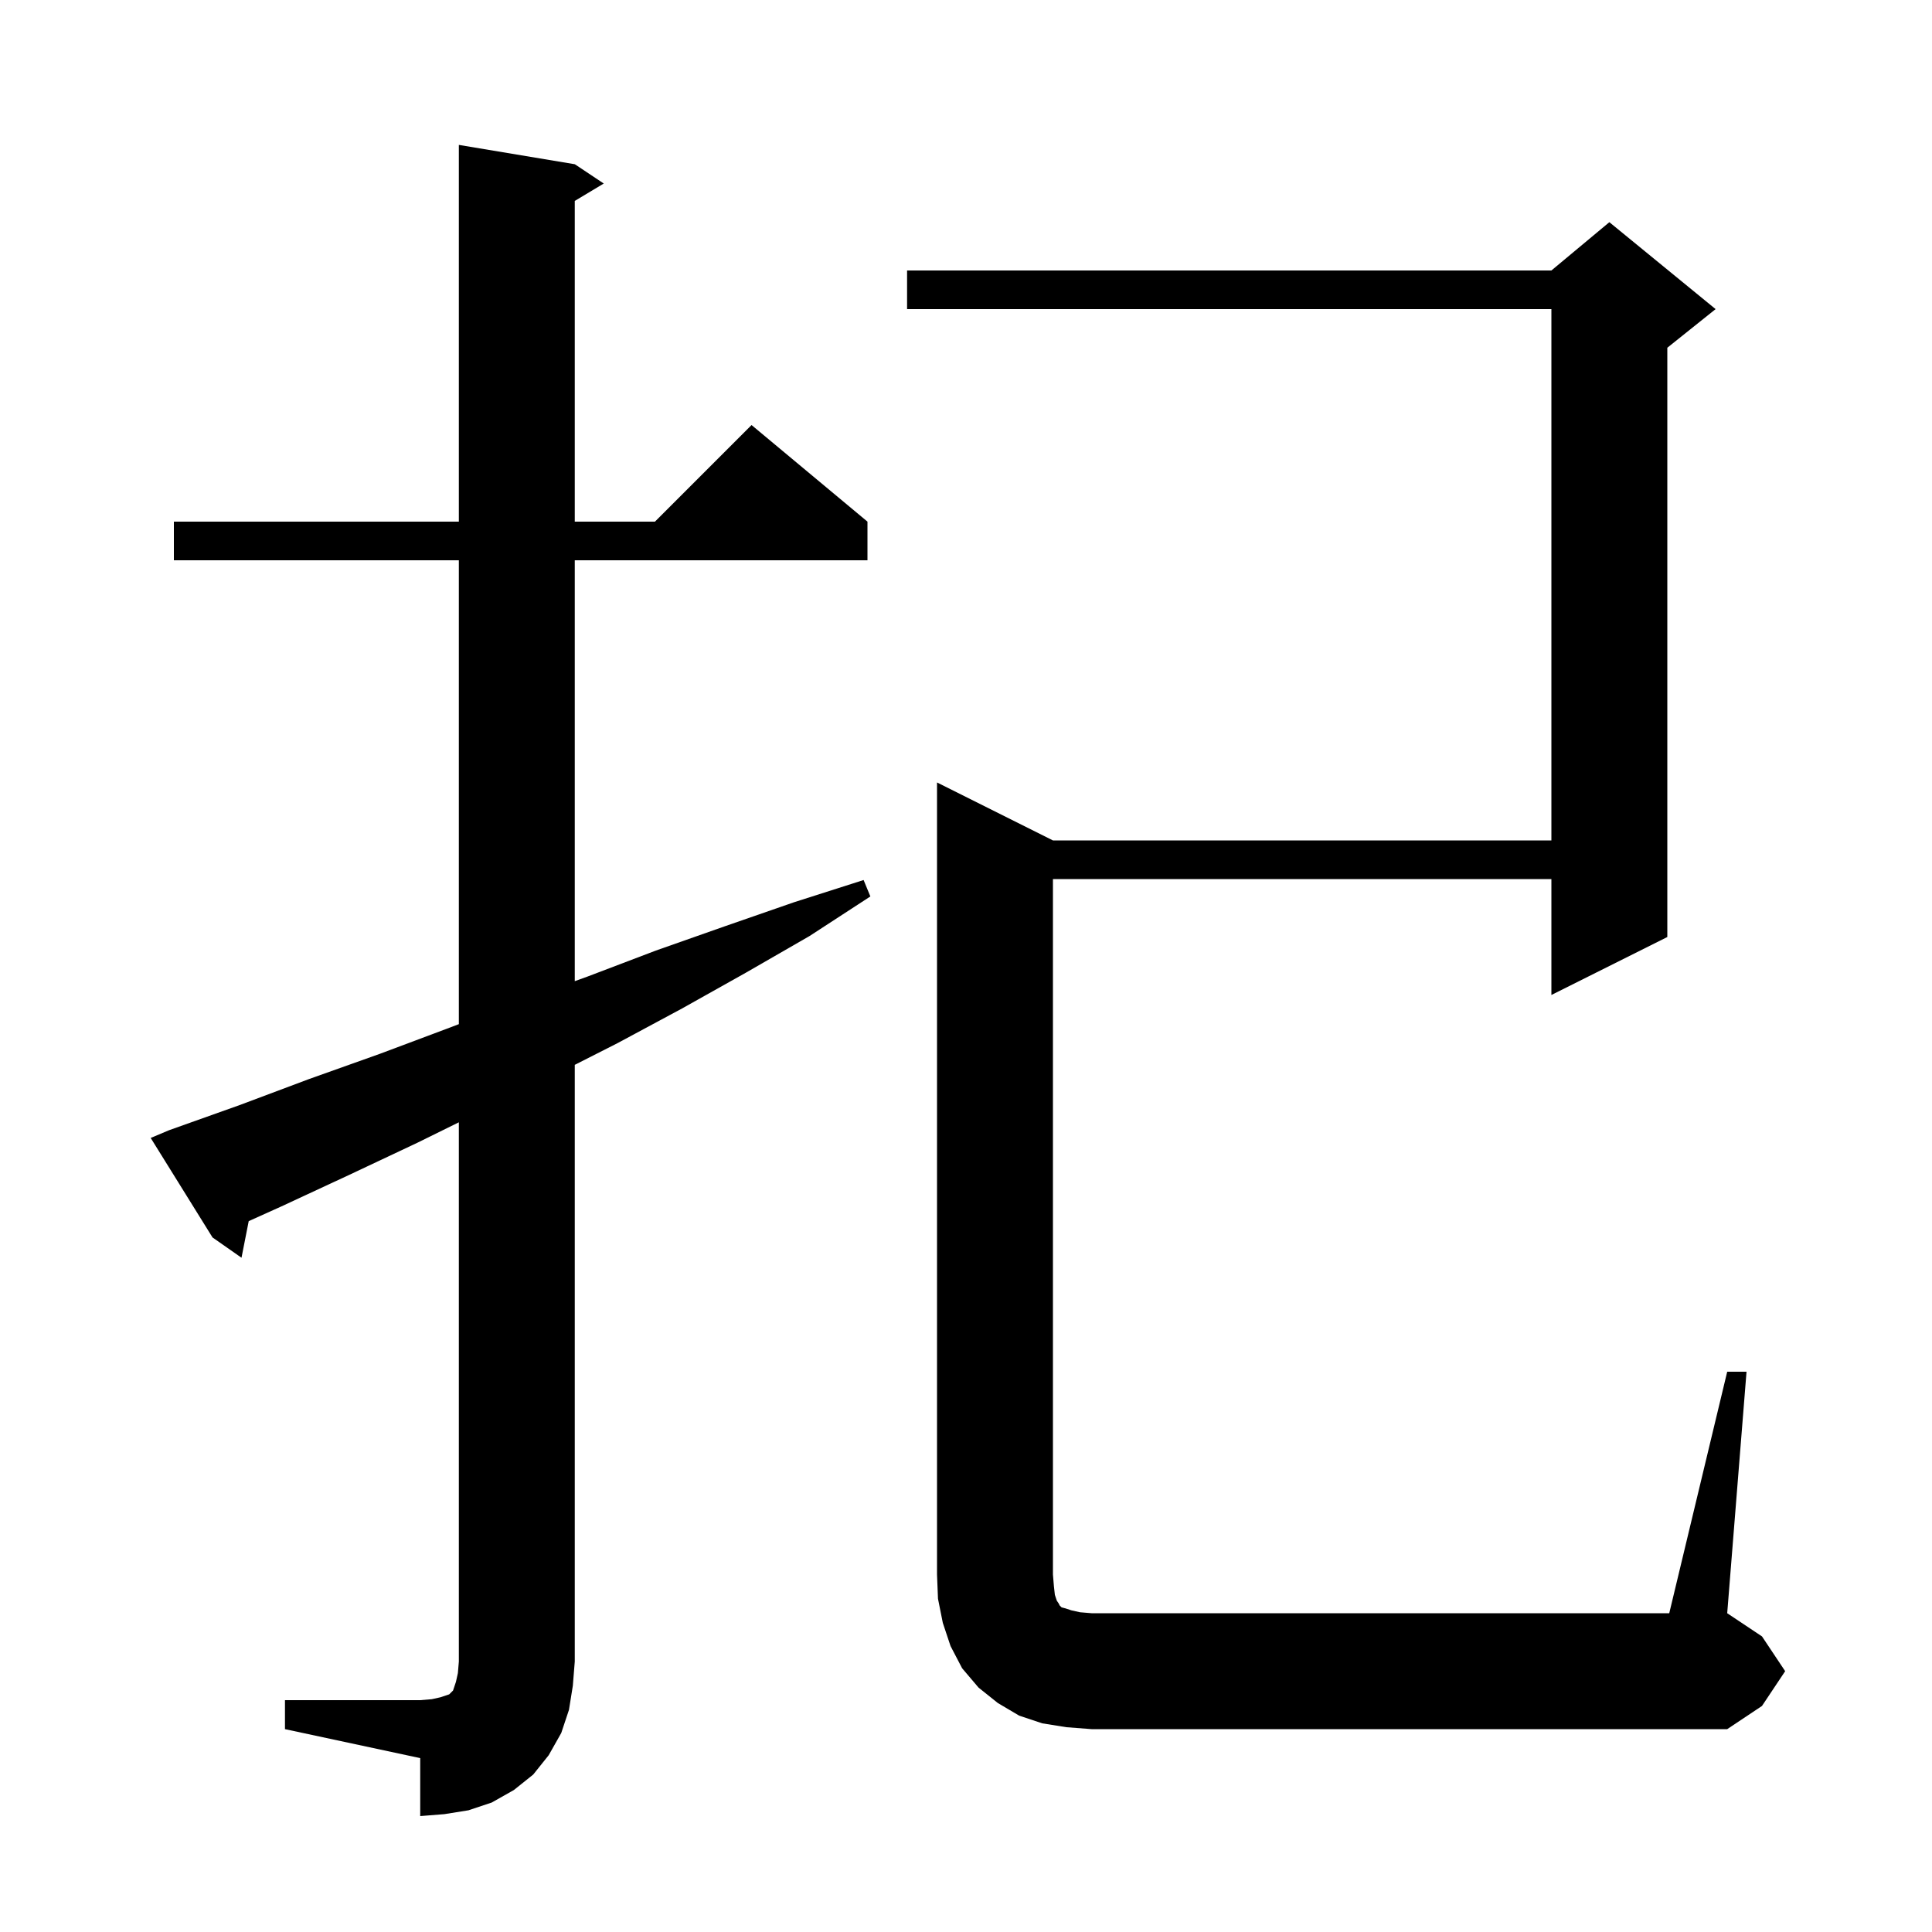
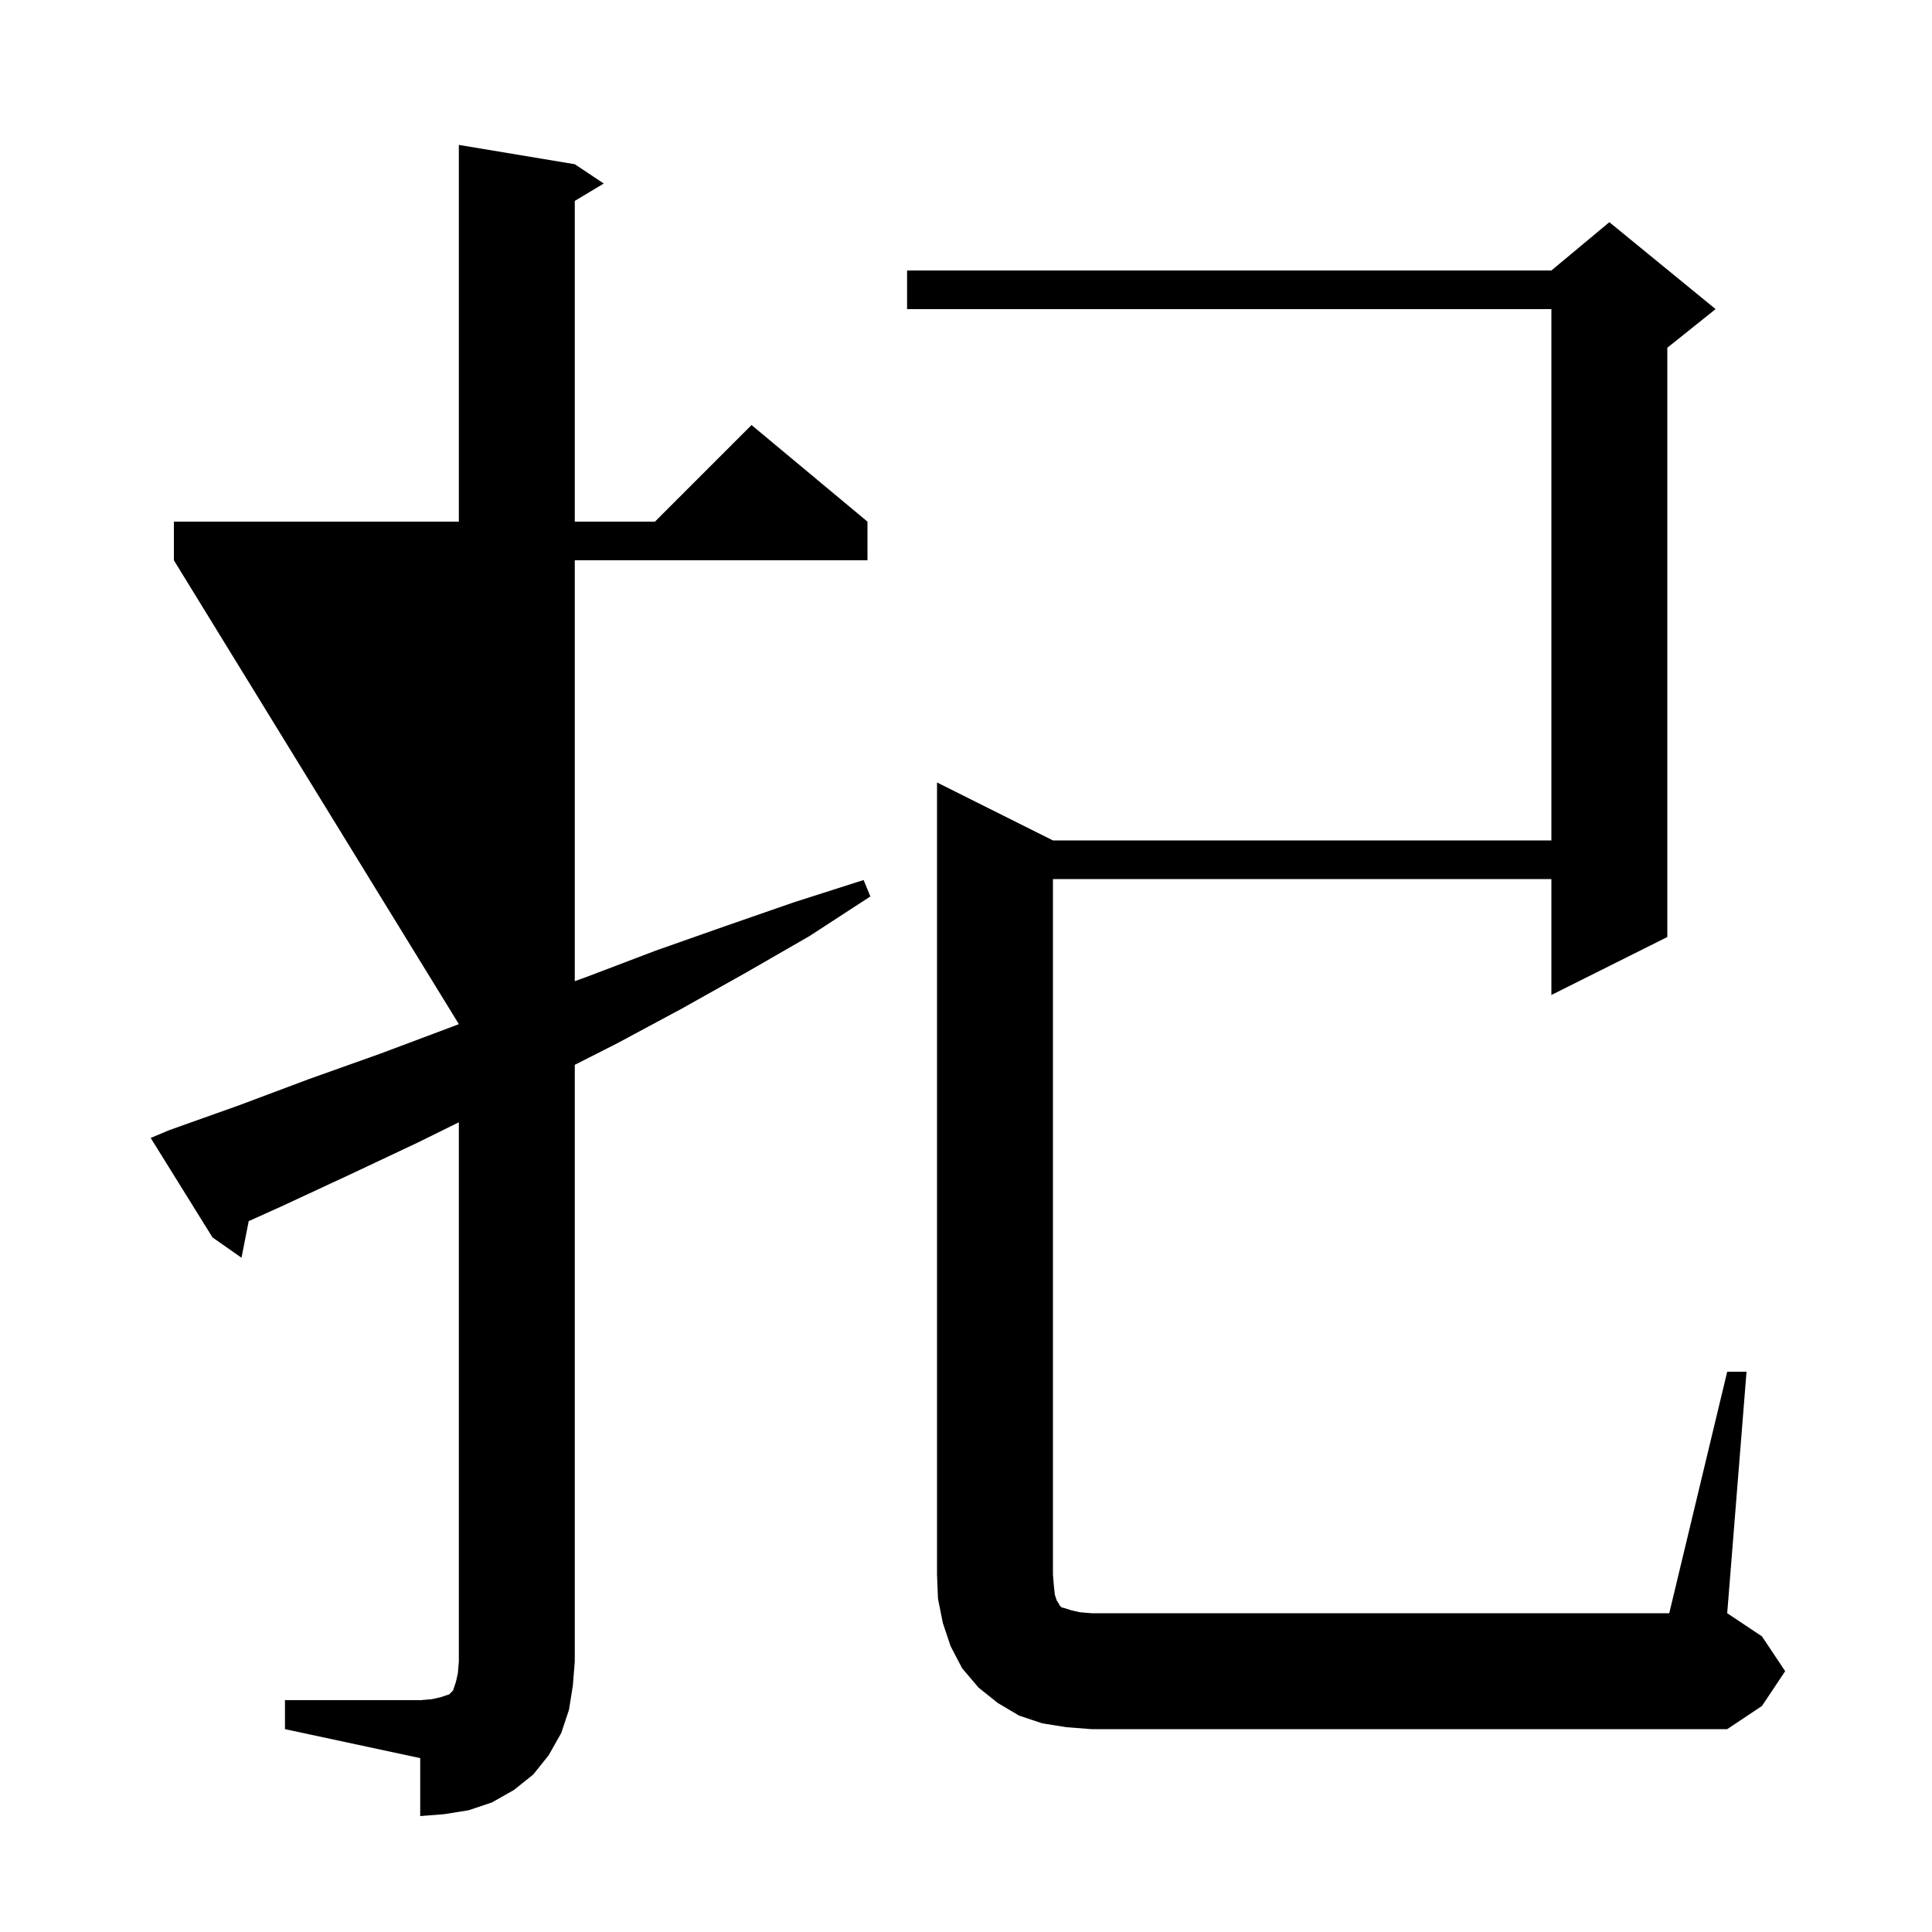
<svg xmlns="http://www.w3.org/2000/svg" version="1.1" baseProfile="full" viewBox="0 0 200 200" width="200" height="200">
  <g fill="currentColor">
-     <path d="M 29.5 176.0 L 43.5 176.0 L 44.7 175.9 L 45.6 175.7 L 46.5 175.4 L 46.9 175.0 L 47.2 174.1 L 47.4 173.2 L 47.5 172.0 L 47.5 116.181 L 43.2 118.3 L 36.2 121.6 L 29.1 124.9 L 25.747 126.411 L 25.0 130.2 L 22.0 128.1 L 15.6 117.8 L 17.5 117.0 L 24.8 114.4 L 32.0 111.7 L 39.3 109.1 L 46.5 106.4 L 47.5 106.02 L 47.5 58.0 L 18.0 58.0 L 18.0 54.0 L 47.5 54.0 L 47.5 15.0 L 59.5 17.0 L 62.5 19.0 L 59.5 20.8 L 59.5 54.0 L 67.8 54.0 L 77.8 44.0 L 89.8 54.0 L 89.8 58.0 L 59.5 58.0 L 59.5 101.569 L 60.8 101.1 L 67.9 98.4 L 75.0 95.9 L 82.2 93.4 L 89.4 91.1 L 90.1 92.8 L 83.8 96.9 L 77.2 100.7 L 70.6 104.4 L 63.9 108.0 L 59.5 110.232 L 59.5 172.0 L 59.3 174.5 L 58.9 177.0 L 58.1 179.4 L 56.8 181.7 L 55.2 183.7 L 53.2 185.3 L 50.9 186.6 L 48.5 187.4 L 46.0 187.8 L 43.5 188.0 L 43.5 182.0 L 29.5 179.0 Z M 110.4 178.8 L 107.9 178.4 L 105.5 177.6 L 103.3 176.3 L 101.3 174.7 L 99.6 172.7 L 98.4 170.4 L 97.6 168.0 L 97.1 165.5 L 97.0 163.0 L 97.0 81.0 L 109.0 87.0 L 160.6 87.0 L 160.6 32.0 L 93.9 32.0 L 93.9 28.0 L 160.6 28.0 L 166.6 23.0 L 177.6 32.0 L 172.6 36.0 L 172.6 97.0 L 160.6 103.0 L 160.6 91.0 L 109.0 91.0 L 109.0 163.0 L 109.1 164.2 L 109.2 165.1 L 109.4 165.7 L 109.6 166.0 L 109.7 166.2 L 109.9 166.4 L 110.3 166.5 L 110.9 166.7 L 111.8 166.9 L 113.0 167.0 L 172.8 167.0 L 178.8 142.0 L 180.8 142.0 L 178.8 167.0 L 182.4 169.4 L 184.8 173.0 L 182.4 176.6 L 178.8 179.0 L 113.0 179.0 Z " />
+     <path d="M 29.5 176.0 L 43.5 176.0 L 44.7 175.9 L 45.6 175.7 L 46.5 175.4 L 46.9 175.0 L 47.2 174.1 L 47.4 173.2 L 47.5 172.0 L 47.5 116.181 L 43.2 118.3 L 36.2 121.6 L 29.1 124.9 L 25.747 126.411 L 25.0 130.2 L 22.0 128.1 L 15.6 117.8 L 17.5 117.0 L 24.8 114.4 L 32.0 111.7 L 39.3 109.1 L 46.5 106.4 L 47.5 106.02 L 18.0 58.0 L 18.0 54.0 L 47.5 54.0 L 47.5 15.0 L 59.5 17.0 L 62.5 19.0 L 59.5 20.8 L 59.5 54.0 L 67.8 54.0 L 77.8 44.0 L 89.8 54.0 L 89.8 58.0 L 59.5 58.0 L 59.5 101.569 L 60.8 101.1 L 67.9 98.4 L 75.0 95.9 L 82.2 93.4 L 89.4 91.1 L 90.1 92.8 L 83.8 96.9 L 77.2 100.7 L 70.6 104.4 L 63.9 108.0 L 59.5 110.232 L 59.5 172.0 L 59.3 174.5 L 58.9 177.0 L 58.1 179.4 L 56.8 181.7 L 55.2 183.7 L 53.2 185.3 L 50.9 186.6 L 48.5 187.4 L 46.0 187.8 L 43.5 188.0 L 43.5 182.0 L 29.5 179.0 Z M 110.4 178.8 L 107.9 178.4 L 105.5 177.6 L 103.3 176.3 L 101.3 174.7 L 99.6 172.7 L 98.4 170.4 L 97.6 168.0 L 97.1 165.5 L 97.0 163.0 L 97.0 81.0 L 109.0 87.0 L 160.6 87.0 L 160.6 32.0 L 93.9 32.0 L 93.9 28.0 L 160.6 28.0 L 166.6 23.0 L 177.6 32.0 L 172.6 36.0 L 172.6 97.0 L 160.6 103.0 L 160.6 91.0 L 109.0 91.0 L 109.0 163.0 L 109.1 164.2 L 109.2 165.1 L 109.4 165.7 L 109.6 166.0 L 109.7 166.2 L 109.9 166.4 L 110.3 166.5 L 110.9 166.7 L 111.8 166.9 L 113.0 167.0 L 172.8 167.0 L 178.8 142.0 L 180.8 142.0 L 178.8 167.0 L 182.4 169.4 L 184.8 173.0 L 182.4 176.6 L 178.8 179.0 L 113.0 179.0 Z " />
  </g>
</svg>